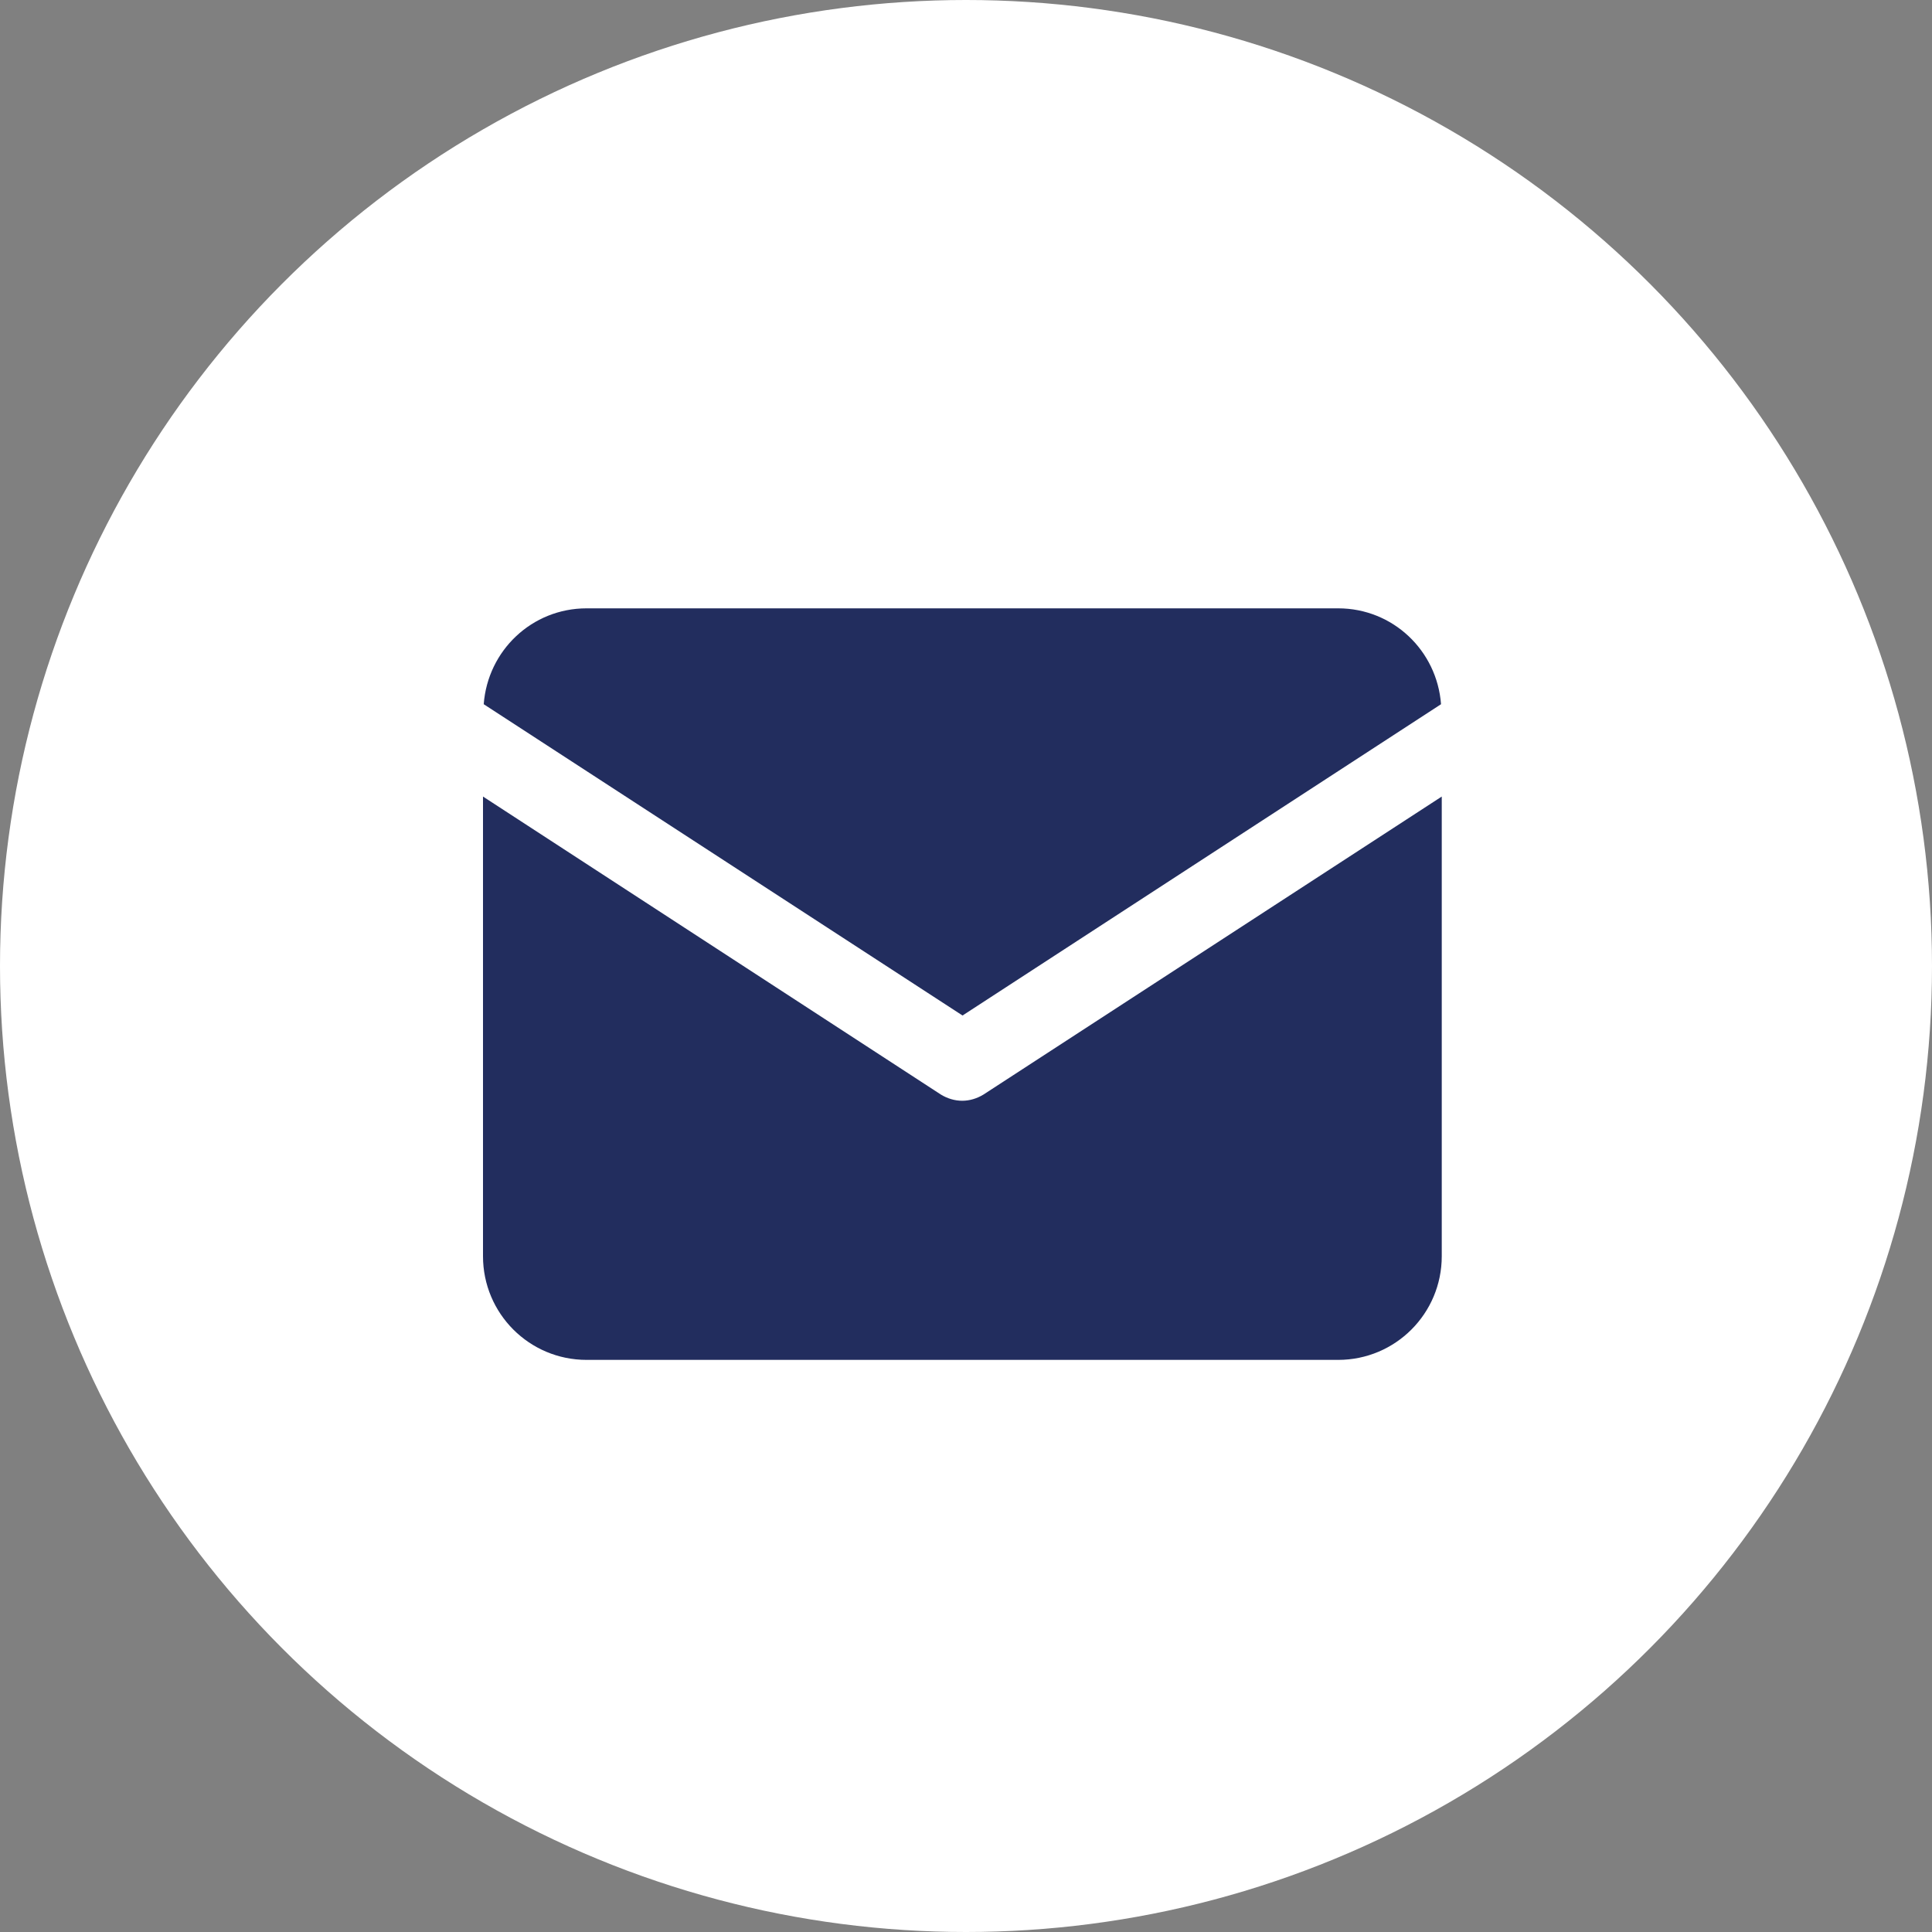
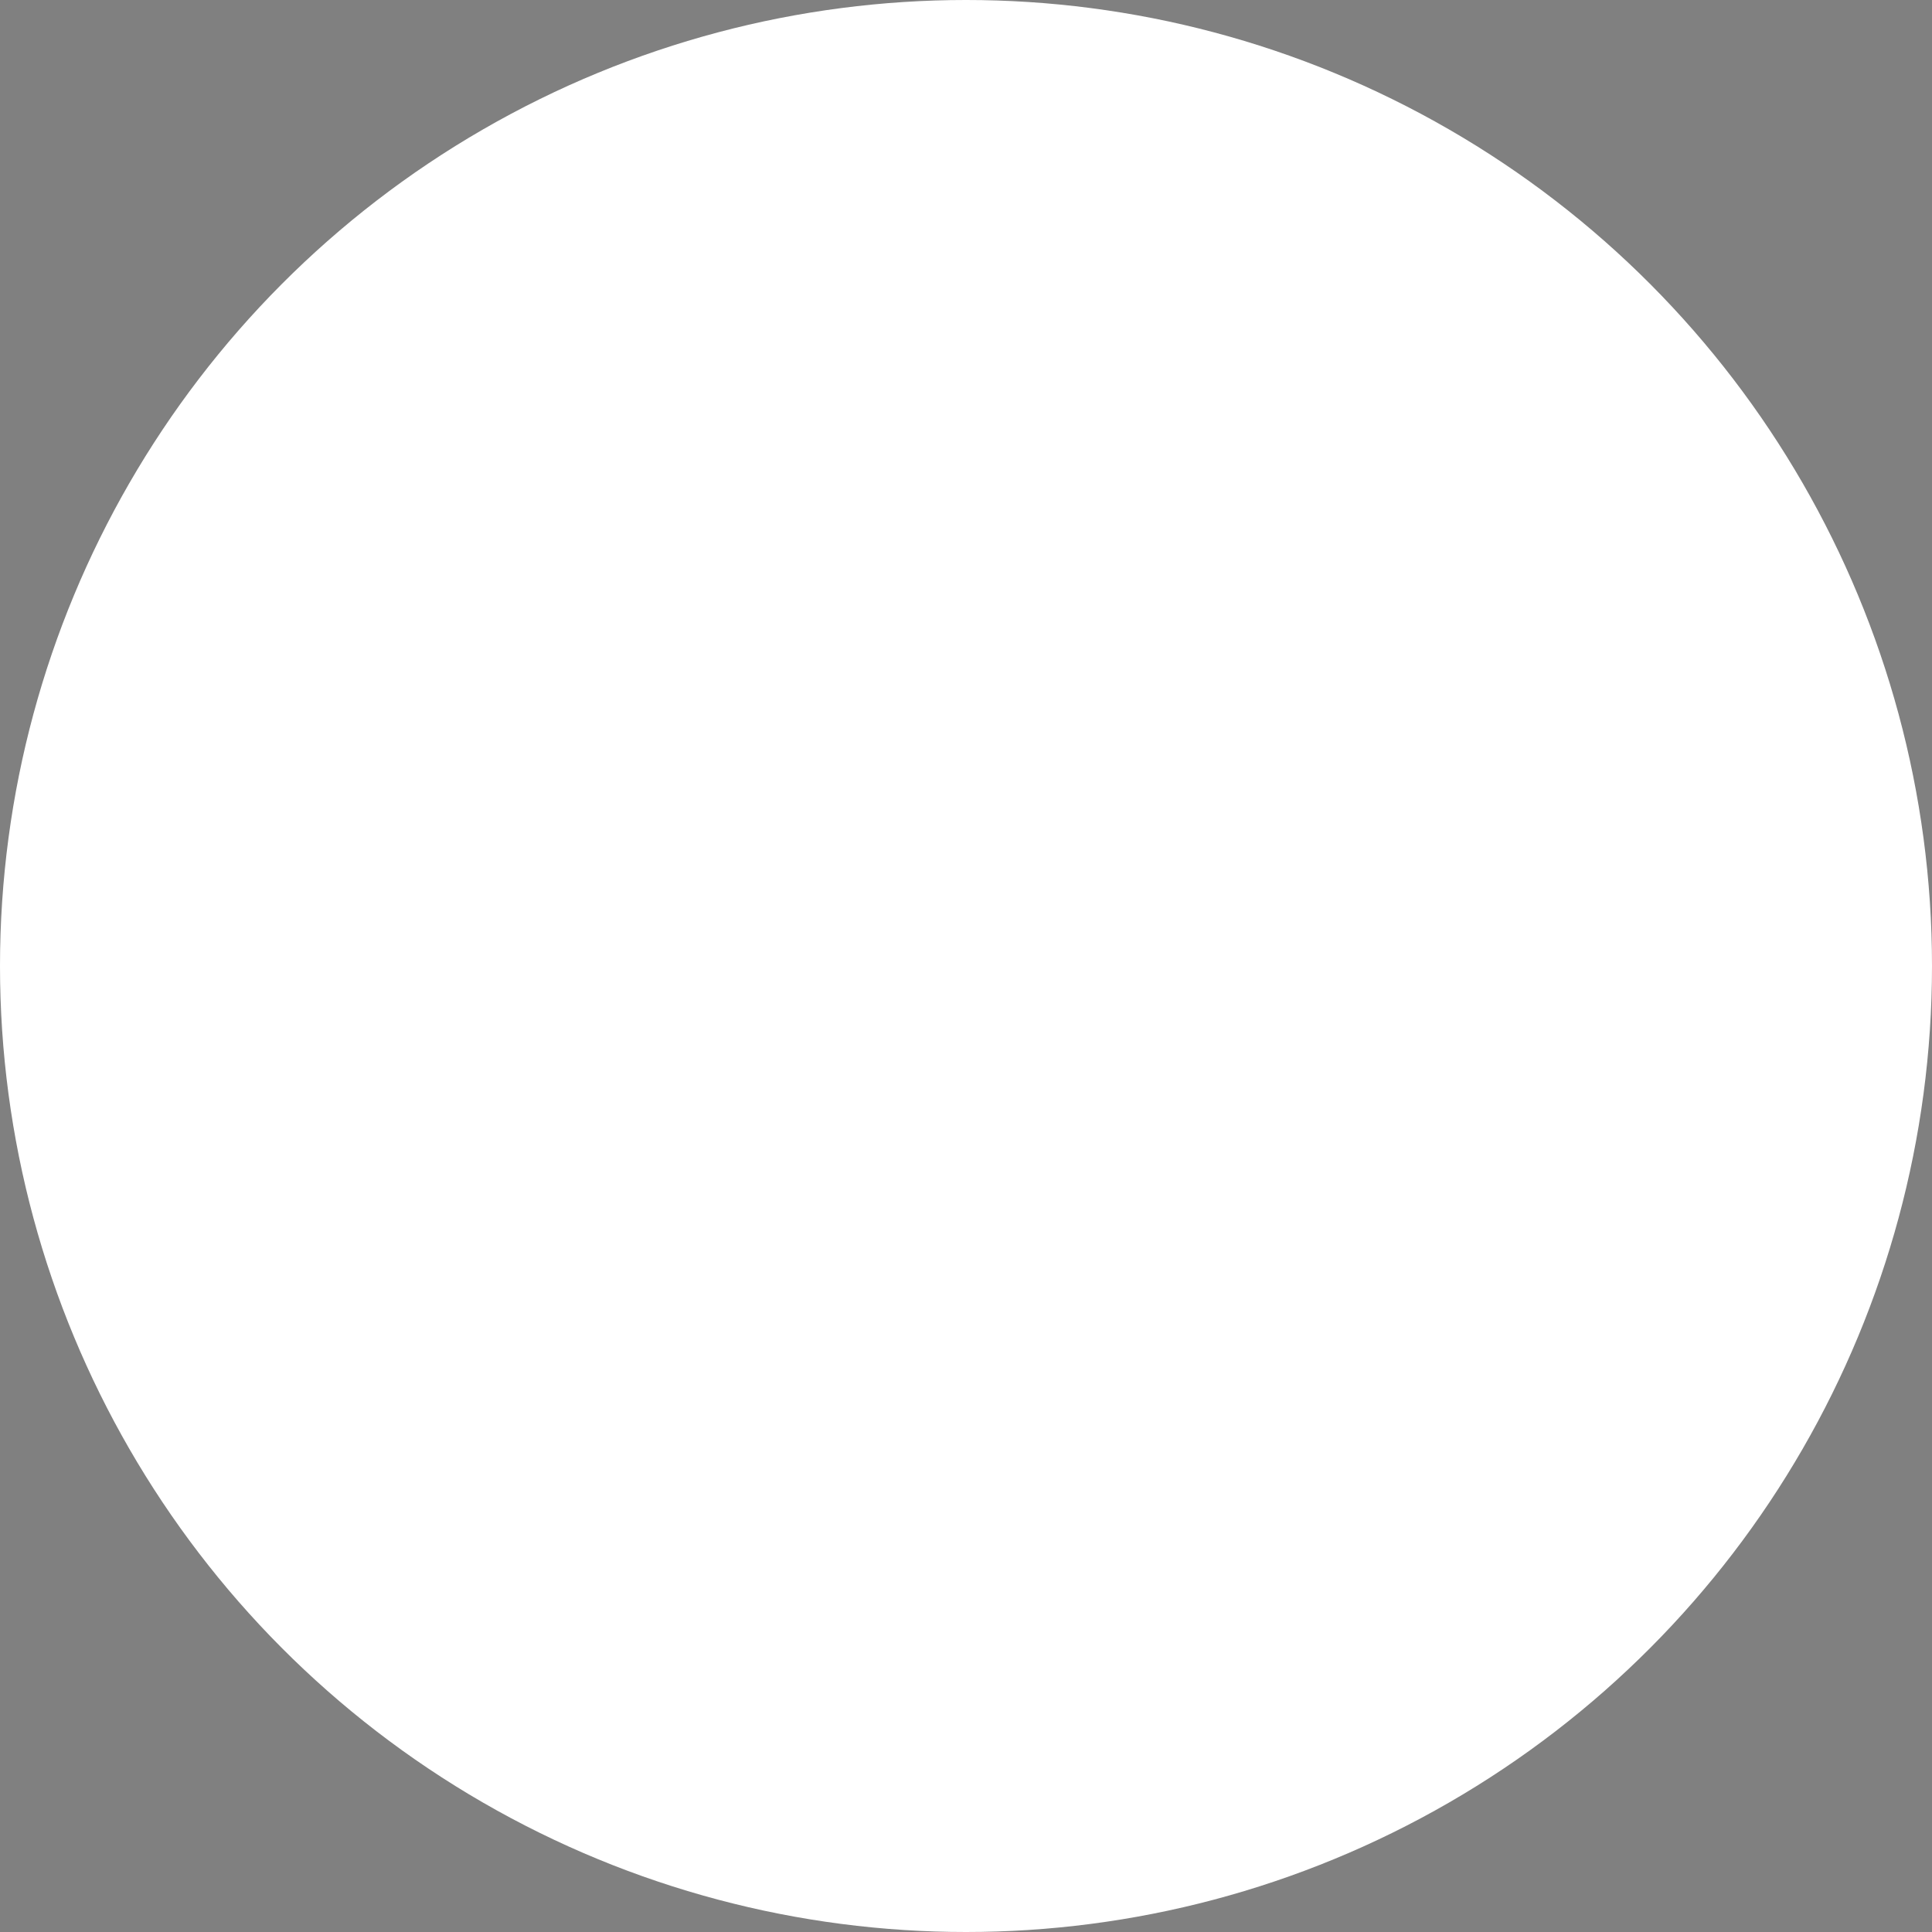
<svg xmlns="http://www.w3.org/2000/svg" width="24" height="24" viewBox="0 0 24 24" fill="none">
  <rect x="0" y="0" width="24" height="24" fill="#808080" stroke="none" />
  <circle cx="12" cy="12" r="12" fill="white" />
-   <path d="M12.217 13.597C12.135 13.647 12.044 13.674 11.953 13.674C11.861 13.674 11.77 13.647 11.688 13.597L6 9.895V15.605C6 16.317 6.575 16.893 7.287 16.893H16.623C17.335 16.893 17.91 16.317 17.91 15.605V9.895L12.217 13.597Z" fill="#222D5E" />
-   <path d="M11.957 12.615L17.901 8.748C17.851 8.082 17.303 7.557 16.623 7.557H7.287C6.607 7.557 6.059 8.082 6.009 8.748L11.957 12.615Z" fill="#222D5E" />
</svg>